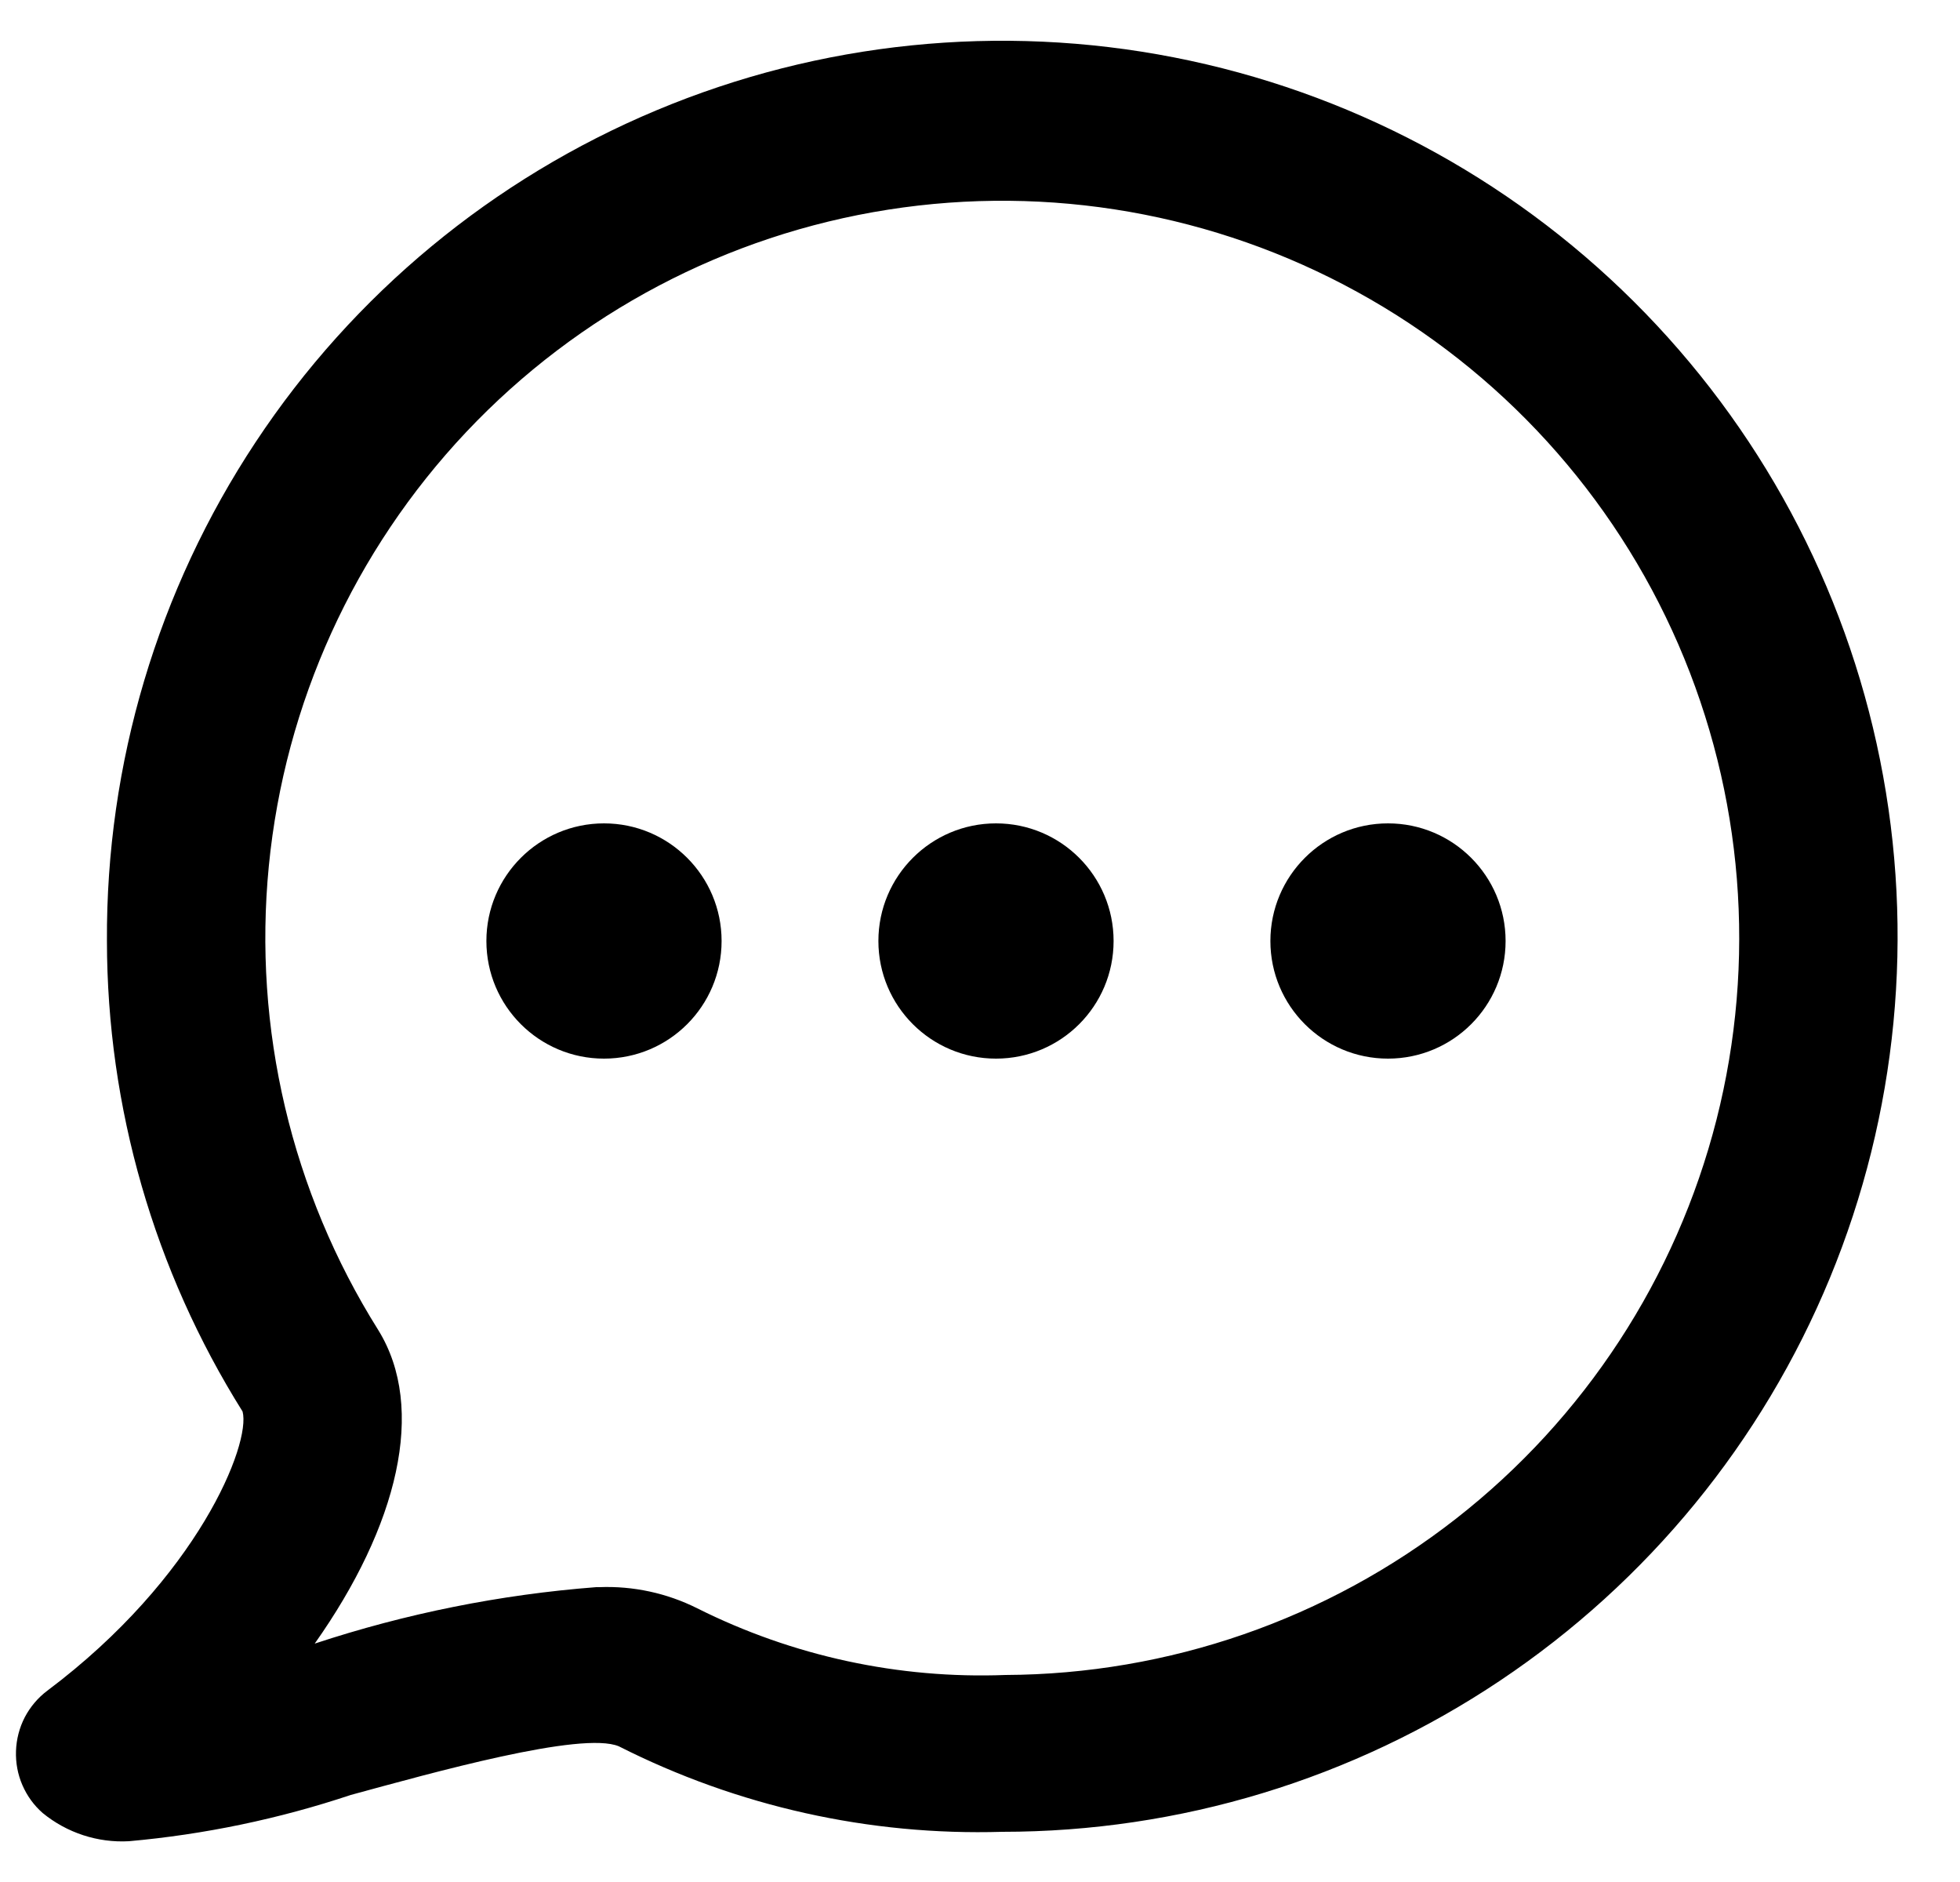
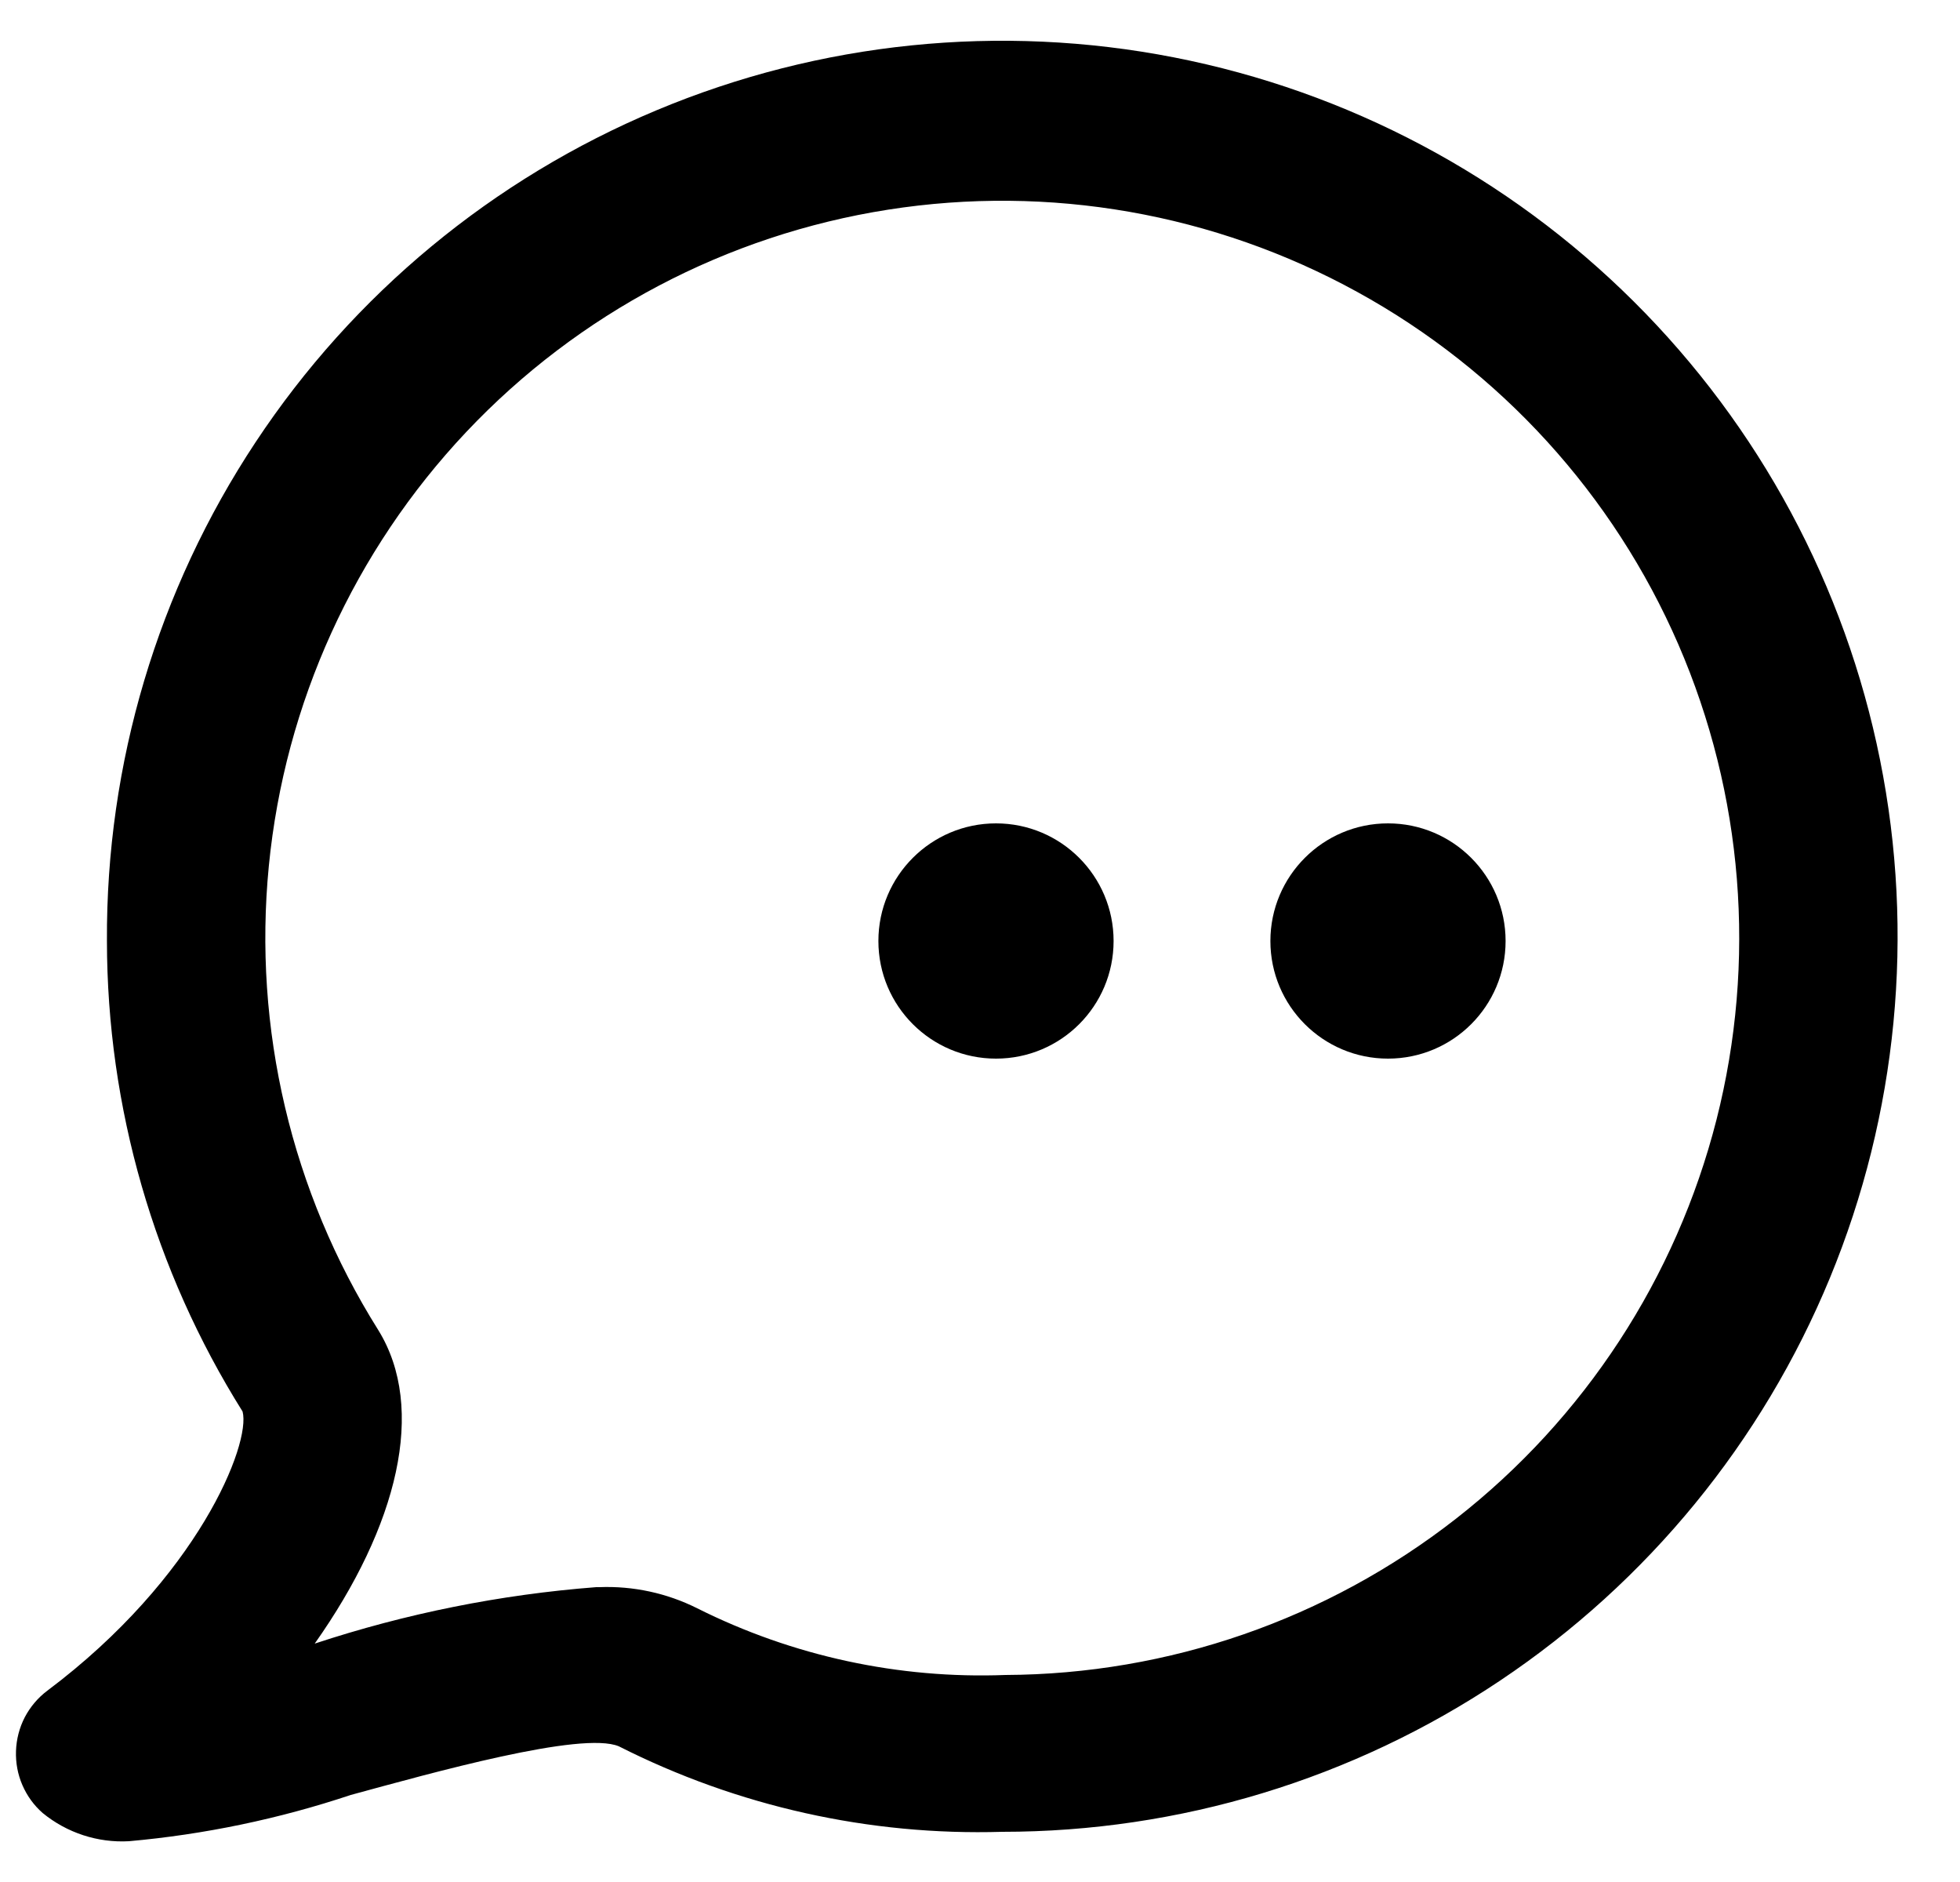
<svg xmlns="http://www.w3.org/2000/svg" width="25" height="24" viewBox="0 0 25 24" fill="none">
  <g clip-path="url(#clip0_668_1163)">
    <path d="M1.644 23.48C1.246 23.502 0.853 23.373 0.544 23.12C0.432 23.022 0.344 22.9 0.285 22.763C0.226 22.627 0.199 22.479 0.204 22.33C0.209 22.18 0.247 22.033 0.316 21.899C0.386 21.766 0.484 21.65 0.604 21.56C2.524 20.12 3.204 18.41 3.094 18C1.966 16.202 1.366 14.123 1.364 12C1.352 9.739 2.012 7.525 3.26 5.639C4.507 3.753 6.287 2.28 8.372 1.407C10.458 0.533 12.756 0.298 14.975 0.732C17.194 1.166 19.235 2.249 20.838 3.844C22.441 5.438 23.535 7.473 23.98 9.69C24.426 11.907 24.203 14.206 23.341 16.296C22.478 18.387 21.014 20.174 19.135 21.431C17.256 22.689 15.046 23.36 12.784 23.36C11.089 23.411 9.408 23.036 7.894 22.27C7.424 22.07 5.504 22.61 4.474 22.89C3.557 23.196 2.607 23.394 1.644 23.48ZM7.644 20.24C8.077 20.223 8.507 20.316 8.894 20.51C10.112 21.12 11.464 21.412 12.824 21.36C14.907 21.351 16.927 20.651 18.569 19.369C20.21 18.088 21.38 16.297 21.894 14.279C22.407 12.261 22.236 10.129 21.408 8.219C20.579 6.308 19.139 4.727 17.314 3.724C15.489 2.72 13.383 2.351 11.326 2.674C9.268 2.997 7.377 3.994 5.947 5.509C4.518 7.024 3.632 8.97 3.429 11.043C3.226 13.115 3.717 15.197 4.824 16.96C5.444 17.96 5.074 19.46 4.014 20.96C5.177 20.576 6.383 20.334 7.604 20.24H7.644Z" fill="black" />
-     <path d="M7.704 13.5C8.533 13.5 9.204 12.829 9.204 12C9.204 11.172 8.533 10.5 7.704 10.5C6.876 10.5 6.204 11.172 6.204 12C6.204 12.829 6.876 13.5 7.704 13.5Z" fill="black" />
    <path d="M12.704 13.5C13.533 13.5 14.204 12.829 14.204 12C14.204 11.172 13.533 10.5 12.704 10.5C11.876 10.5 11.204 11.172 11.204 12C11.204 12.829 11.876 13.5 12.704 13.5Z" fill="black" />
    <path d="M17.704 13.5C18.533 13.5 19.204 12.829 19.204 12C19.204 11.172 18.533 10.5 17.704 10.5C16.876 10.5 16.204 11.172 16.204 12C16.204 12.829 16.876 13.5 17.704 13.5Z" fill="black" />
  </g>
  <defs>
    <clipPath id="clip0_668_1163">
      <path d="M0.204 0H24.204V24H0.204V0Z" fill="white" />
    </clipPath>
  </defs>
</svg>